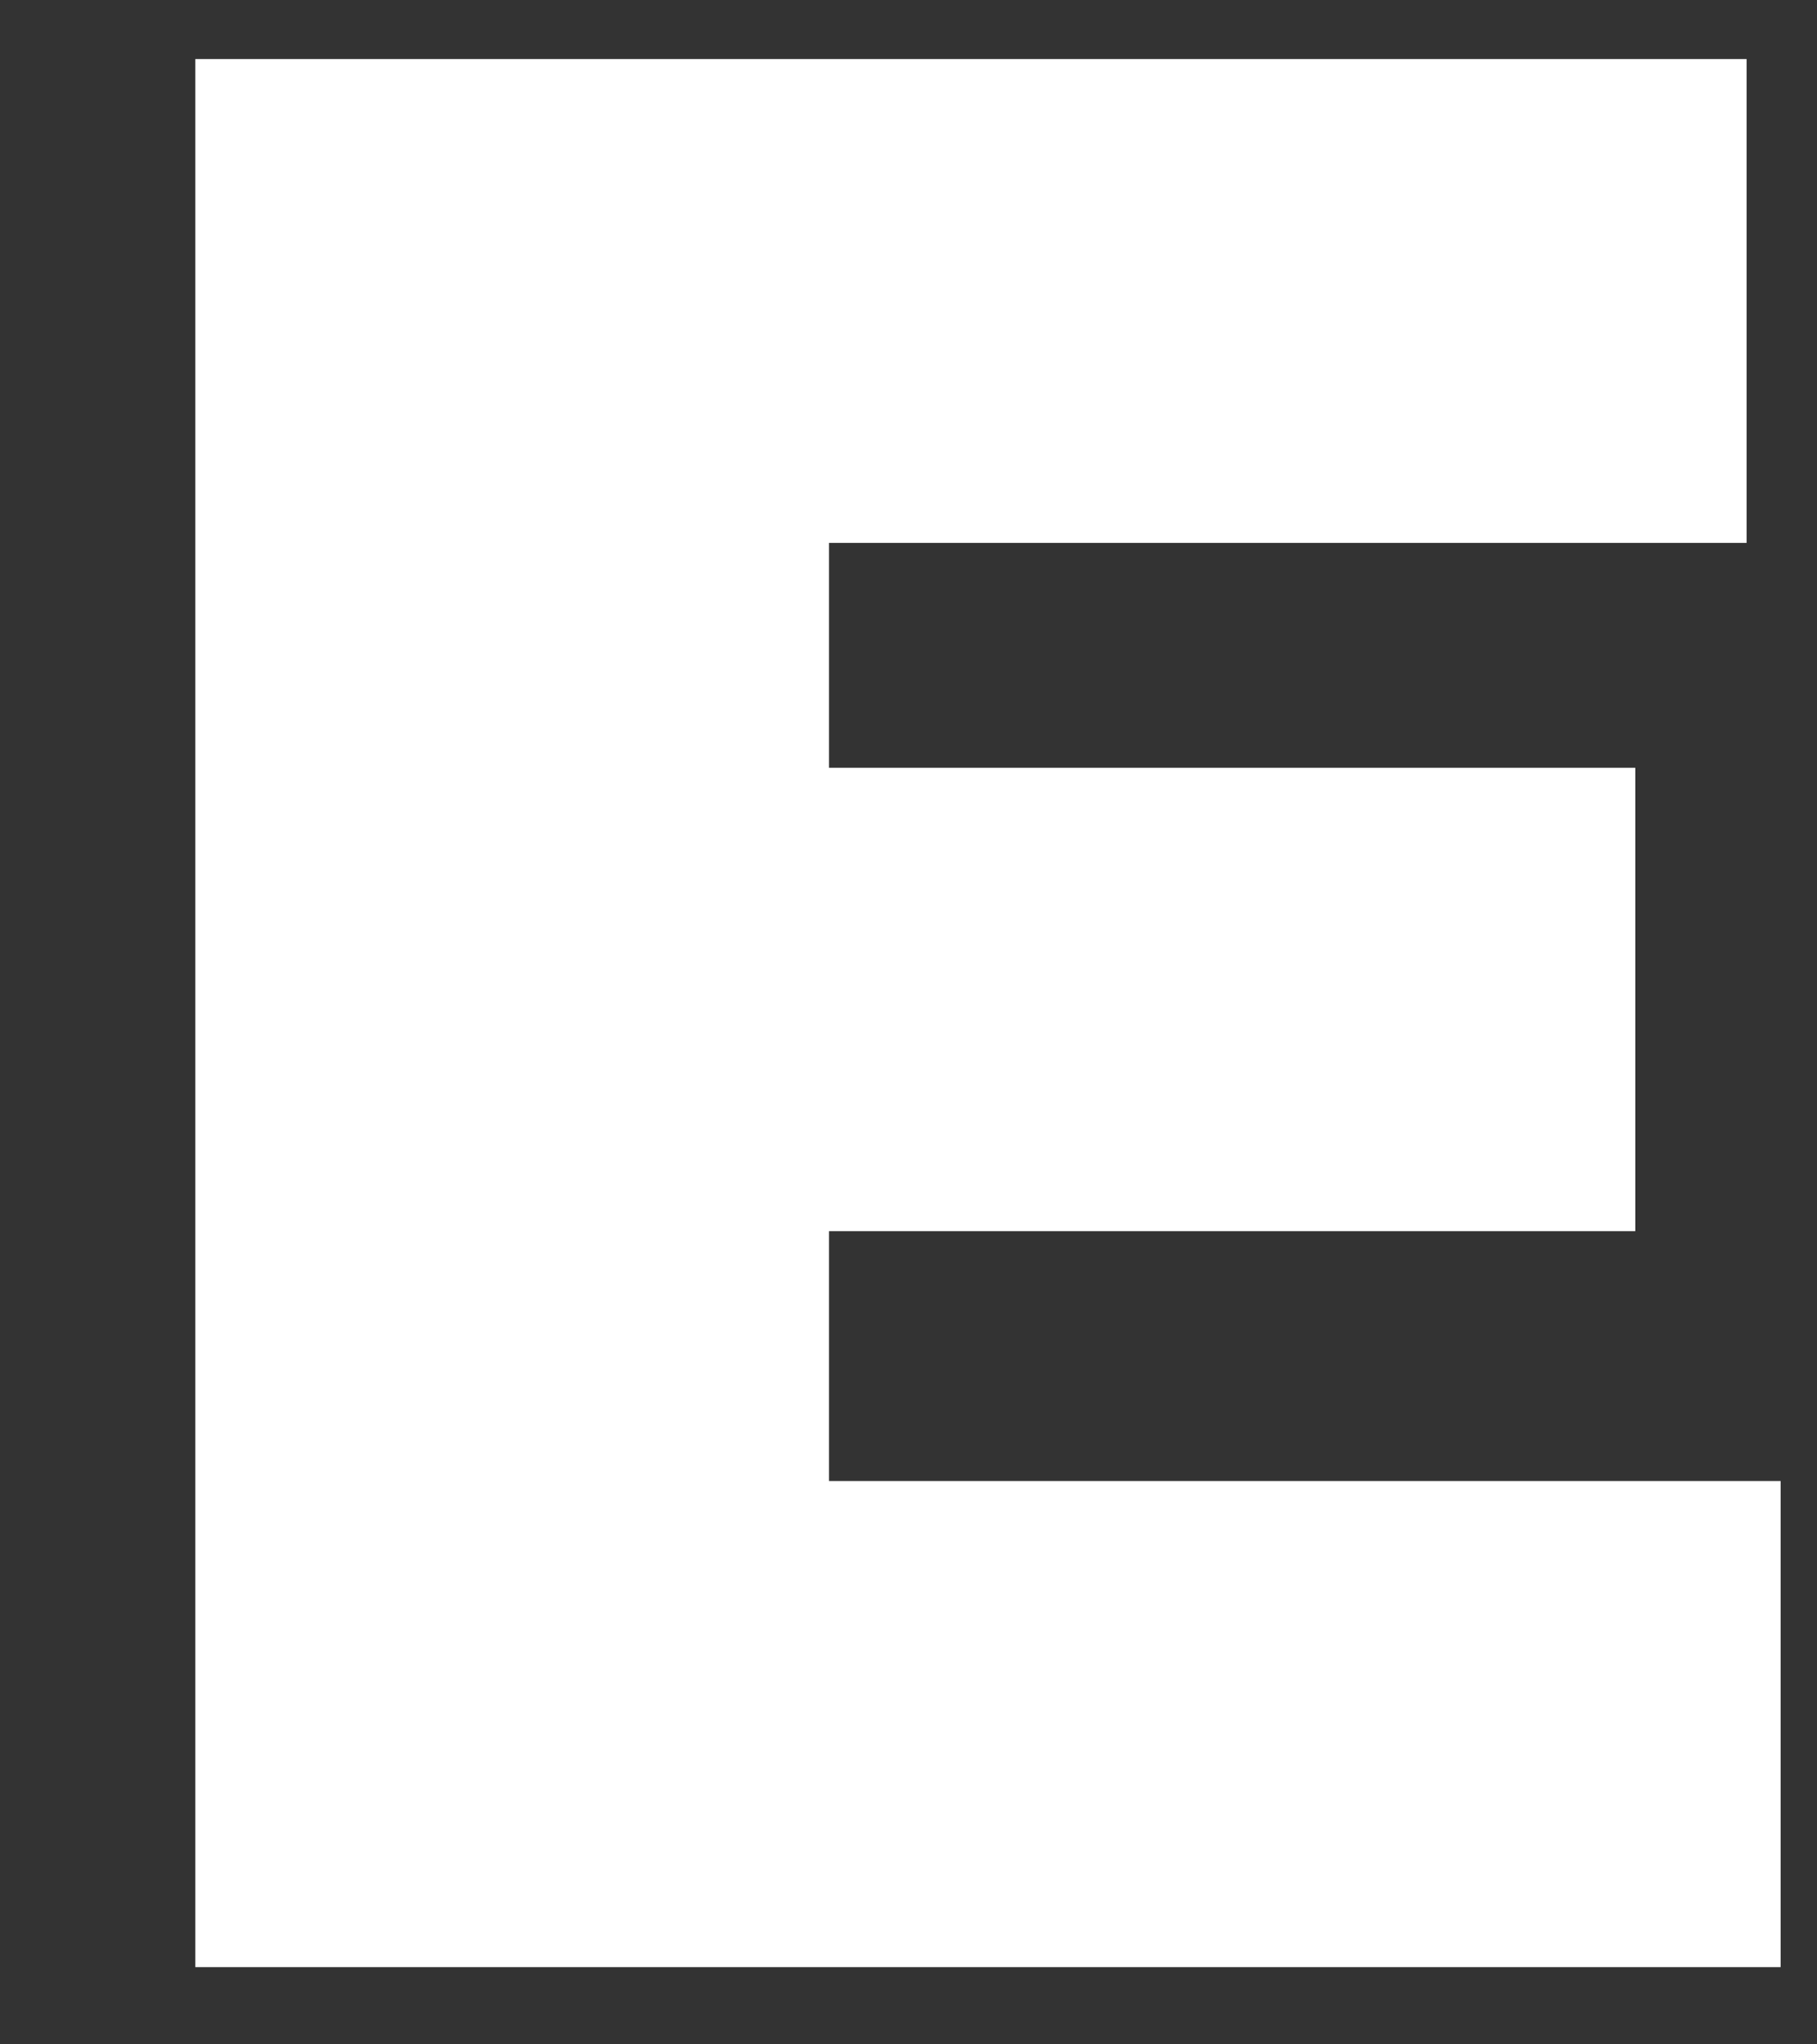
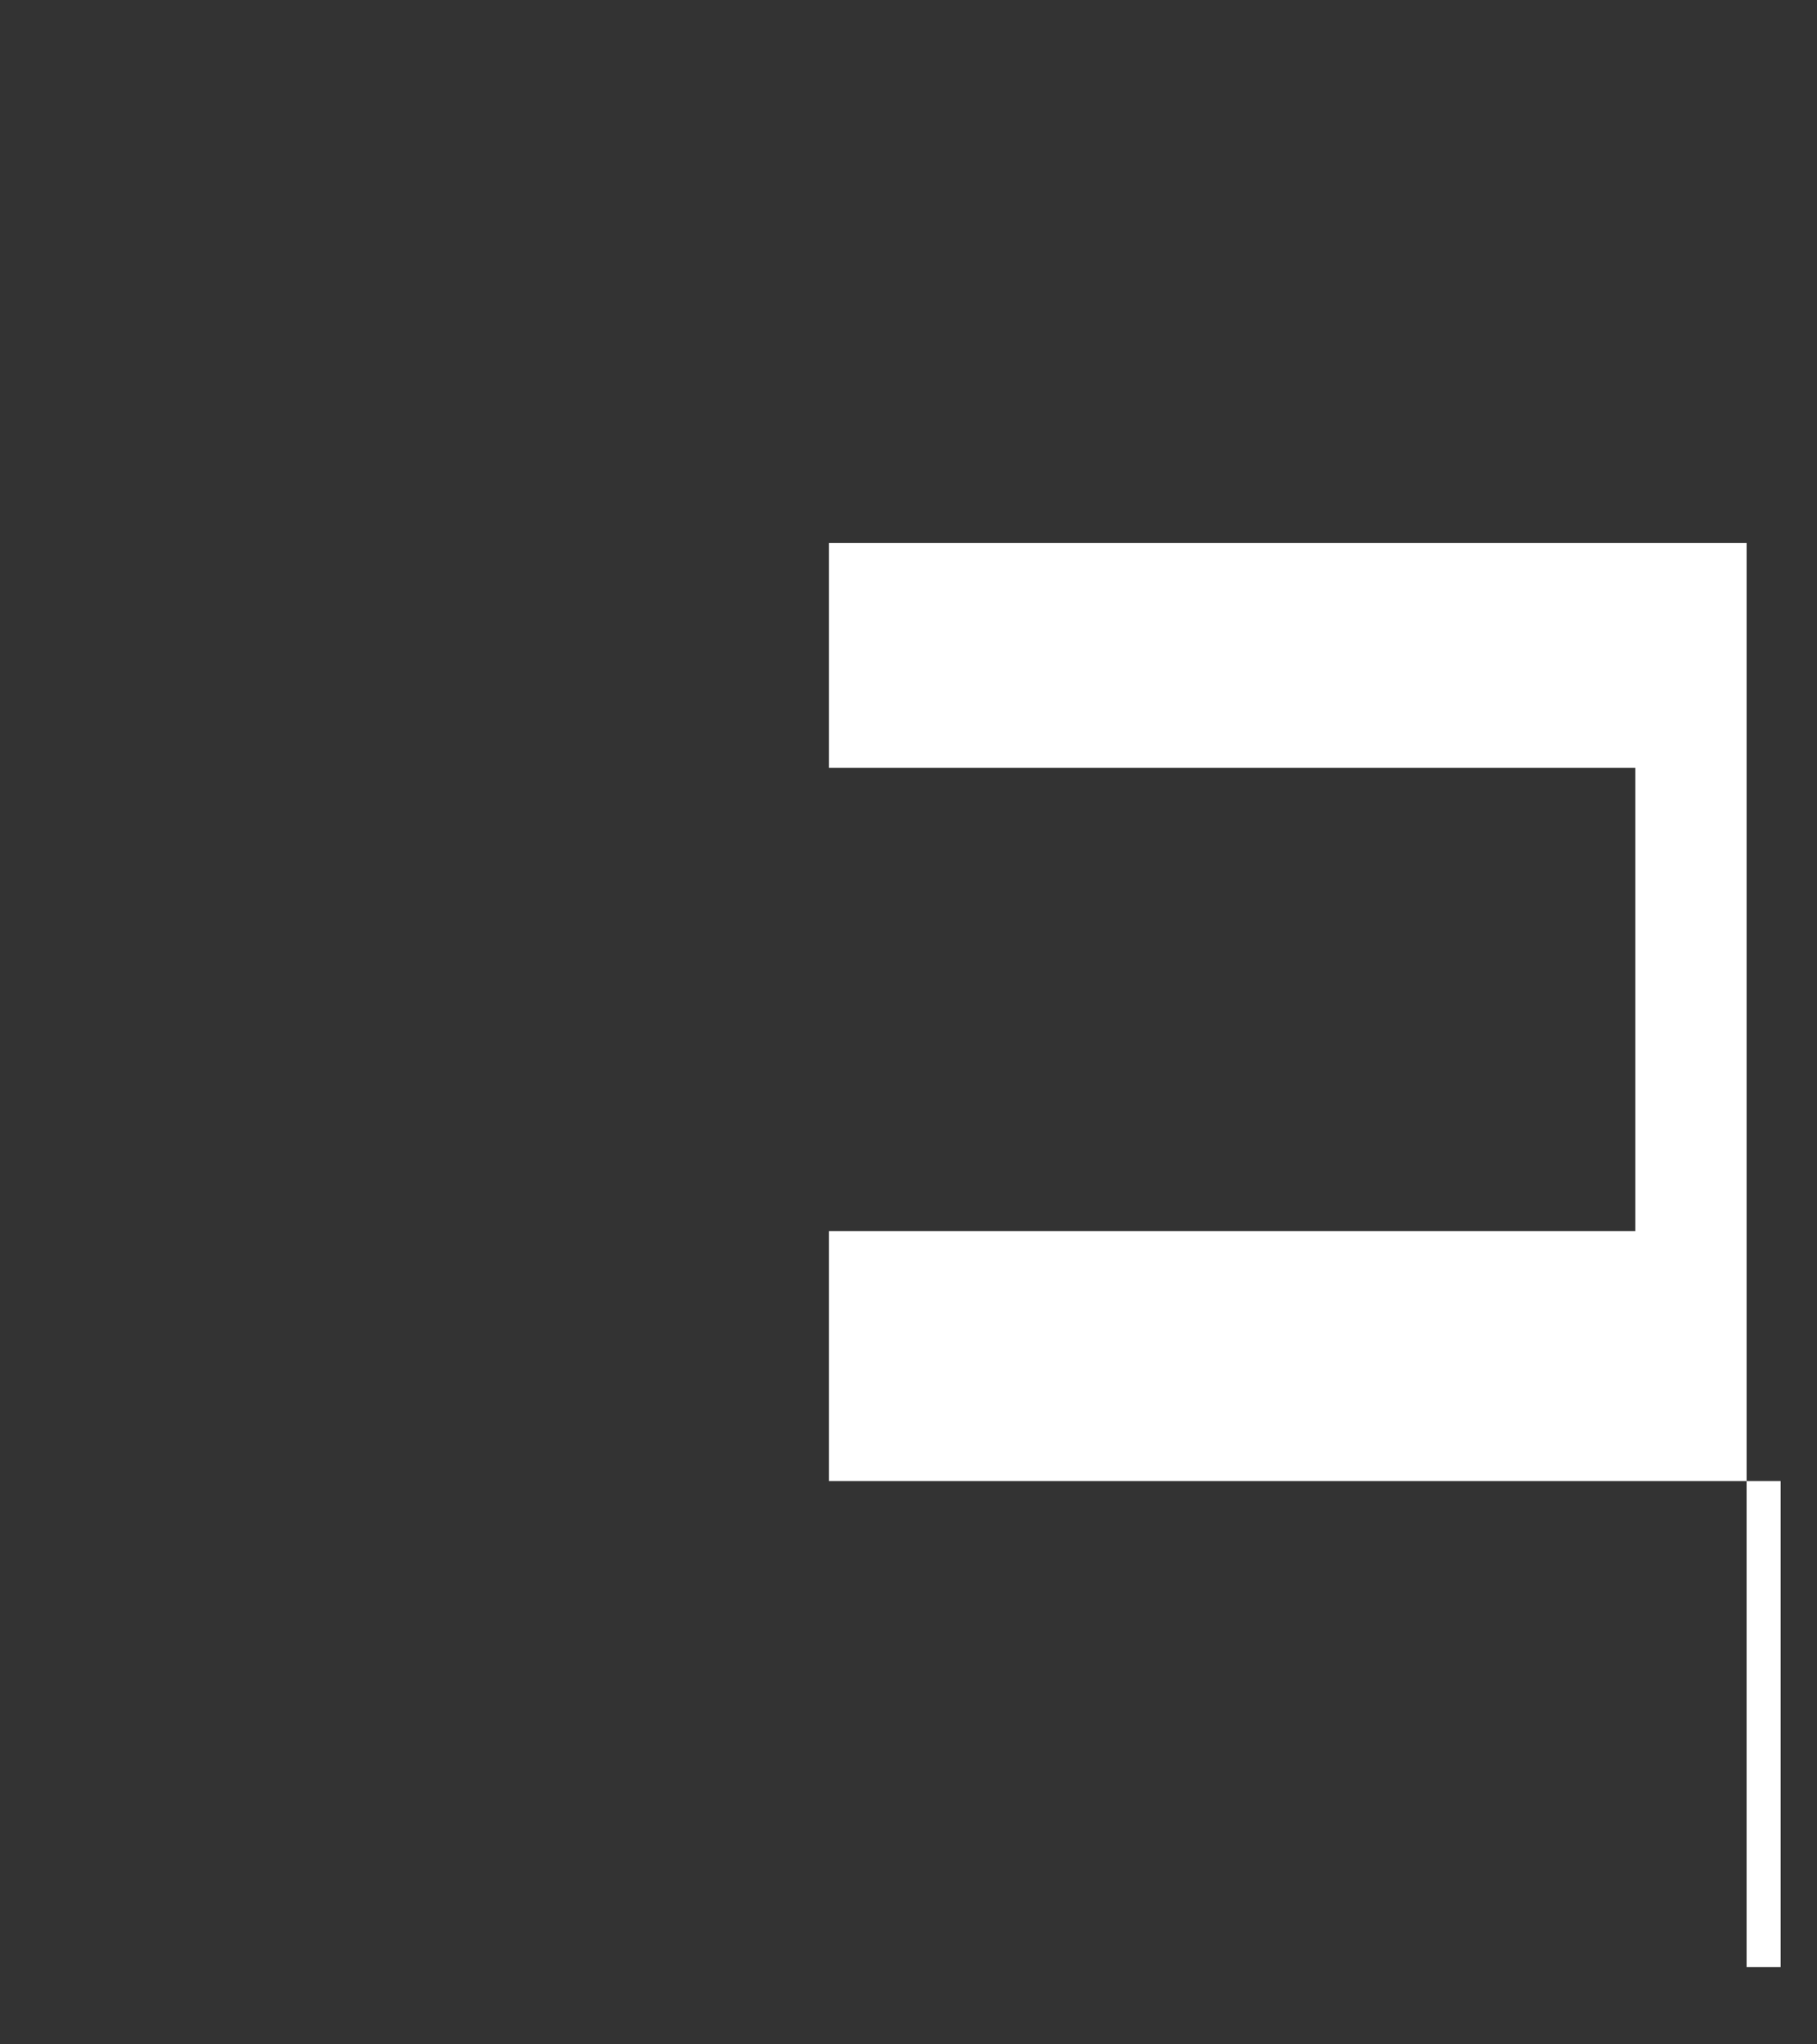
<svg xmlns="http://www.w3.org/2000/svg" width="8" height="9" viewBox="0 0 8 9" fill="none">
  <rect x="0" y="0" width="8" height="9" fill="#333333" stroke="none" />
-   <path d="M7.84 6.52H3.65V5.42H7.2V3.38H3.65V2.39H7.69V0.26H0.86V8.66H7.84V6.52Z" fill="white" />
+   <path d="M7.84 6.52H3.65V5.42H7.2V3.38H3.65V2.39H7.69V0.26V8.66H7.84V6.52Z" fill="white" />
</svg>